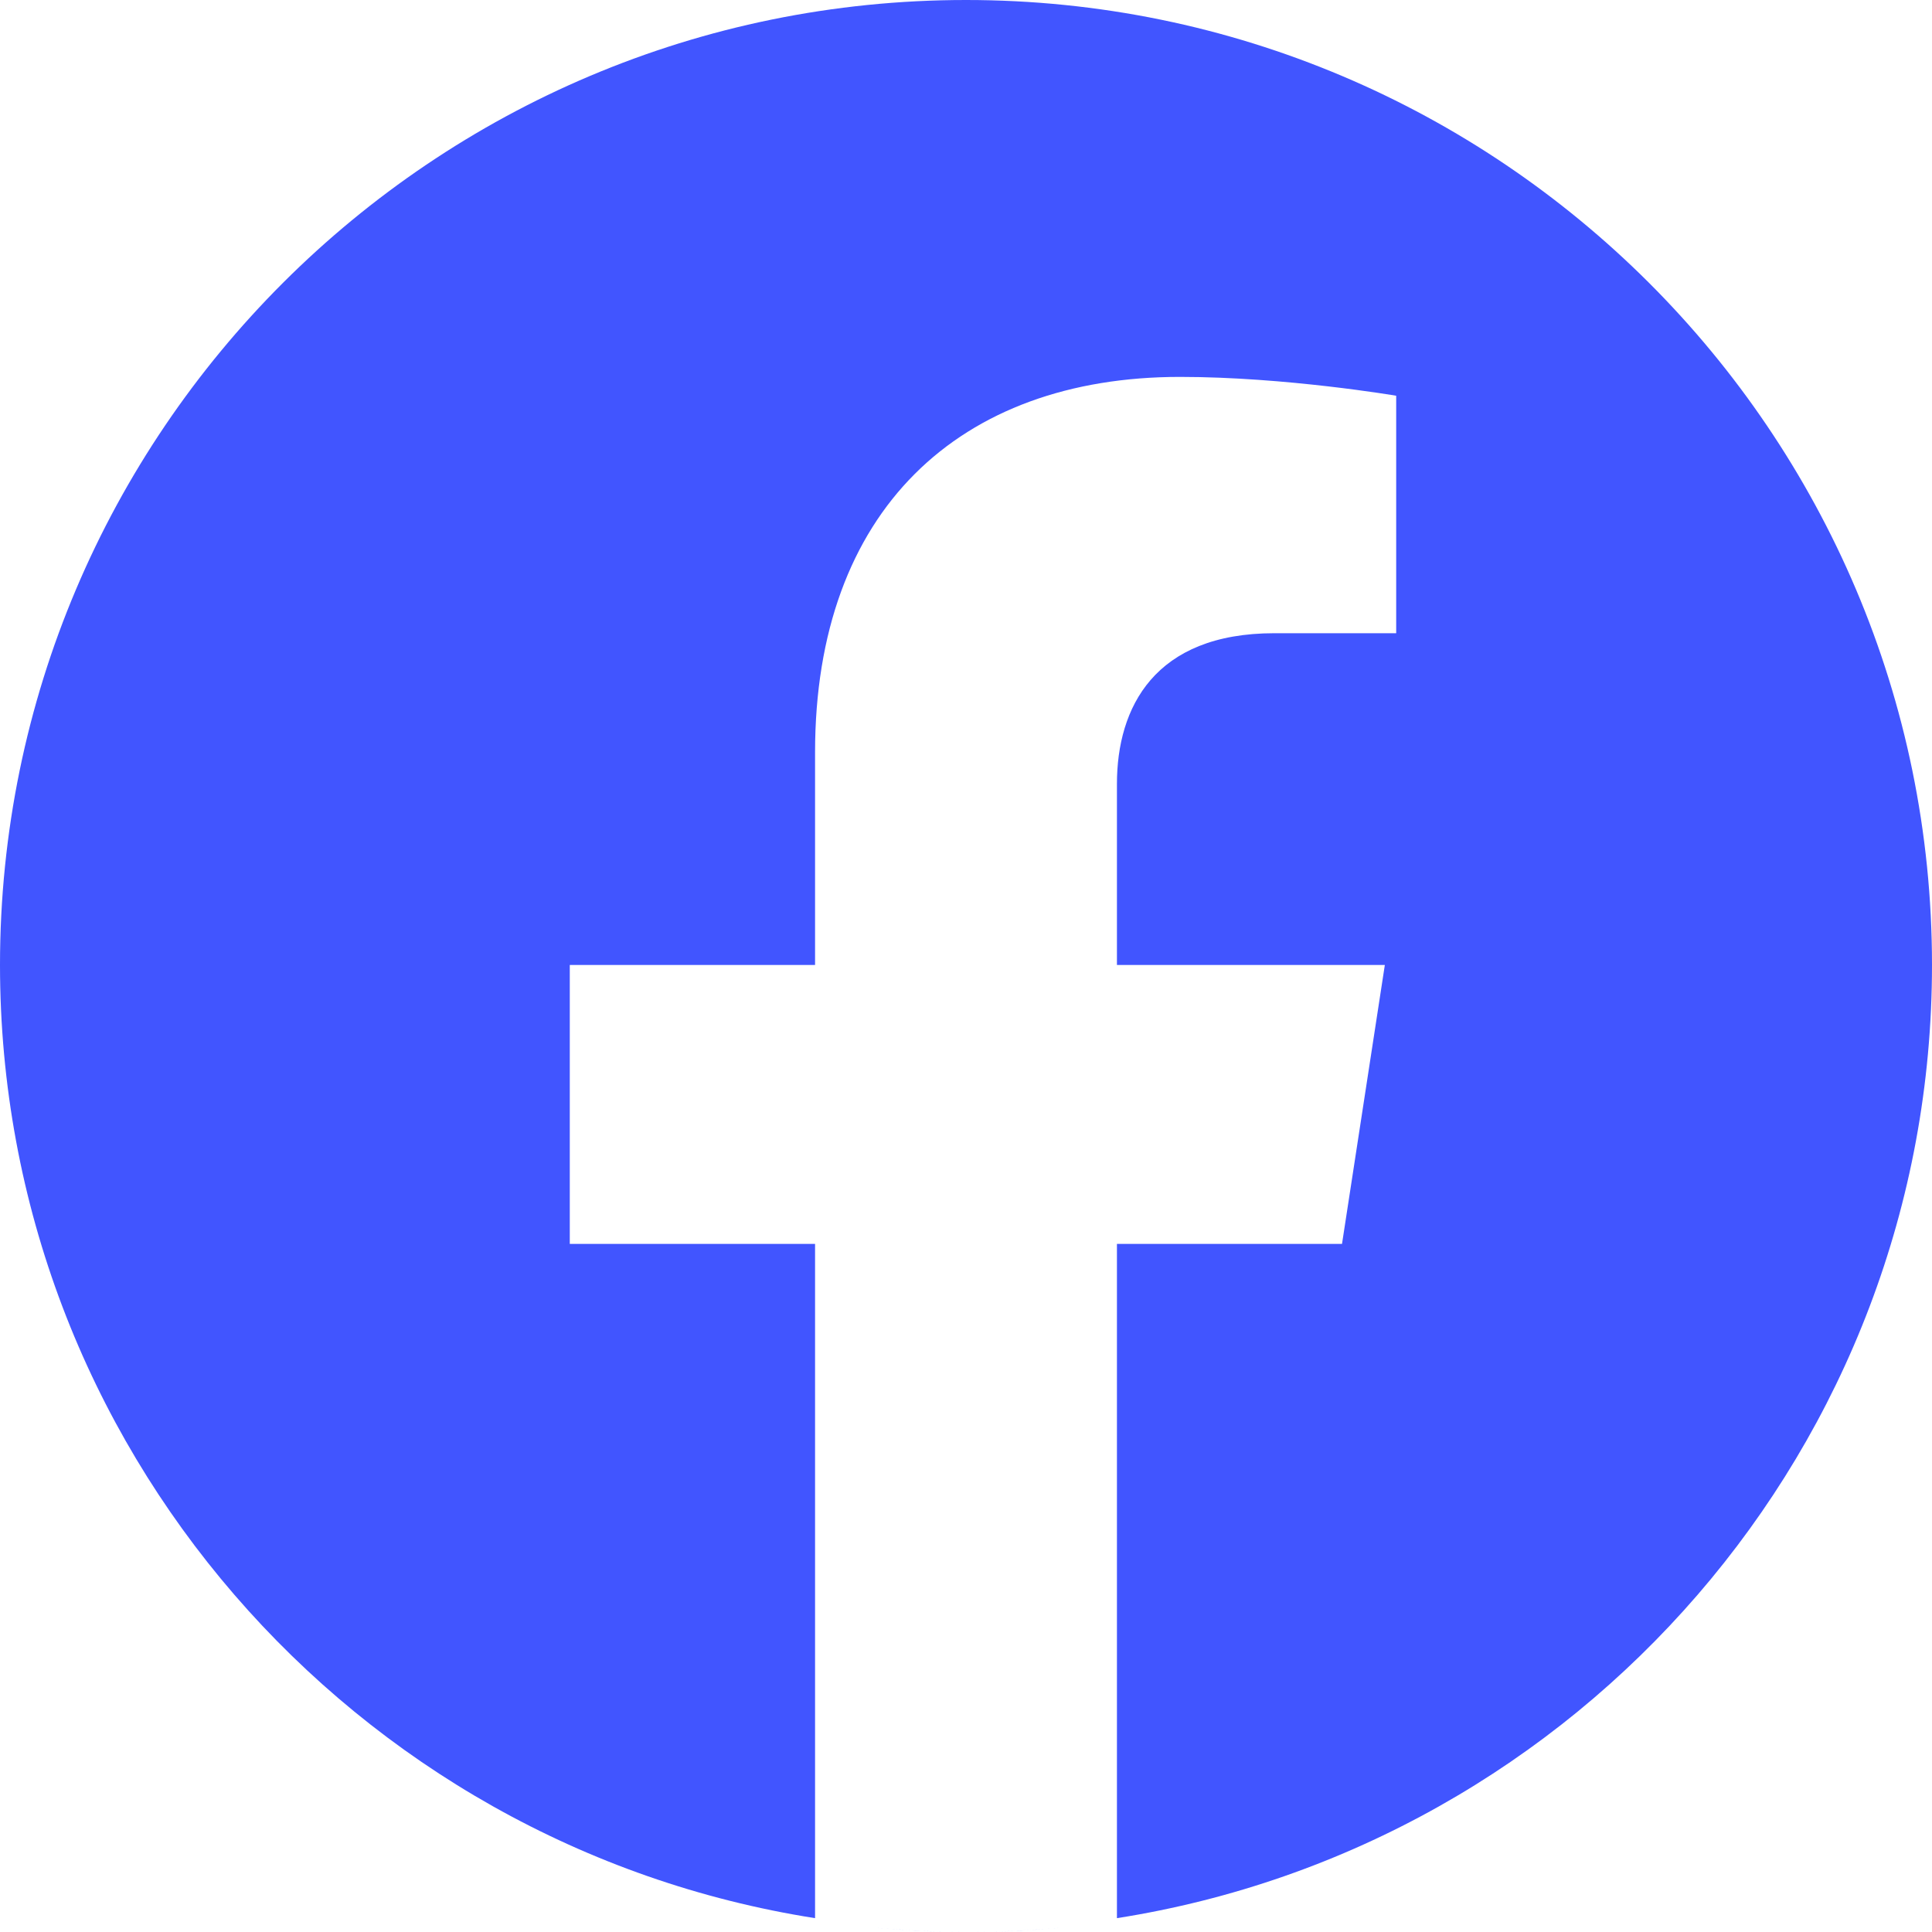
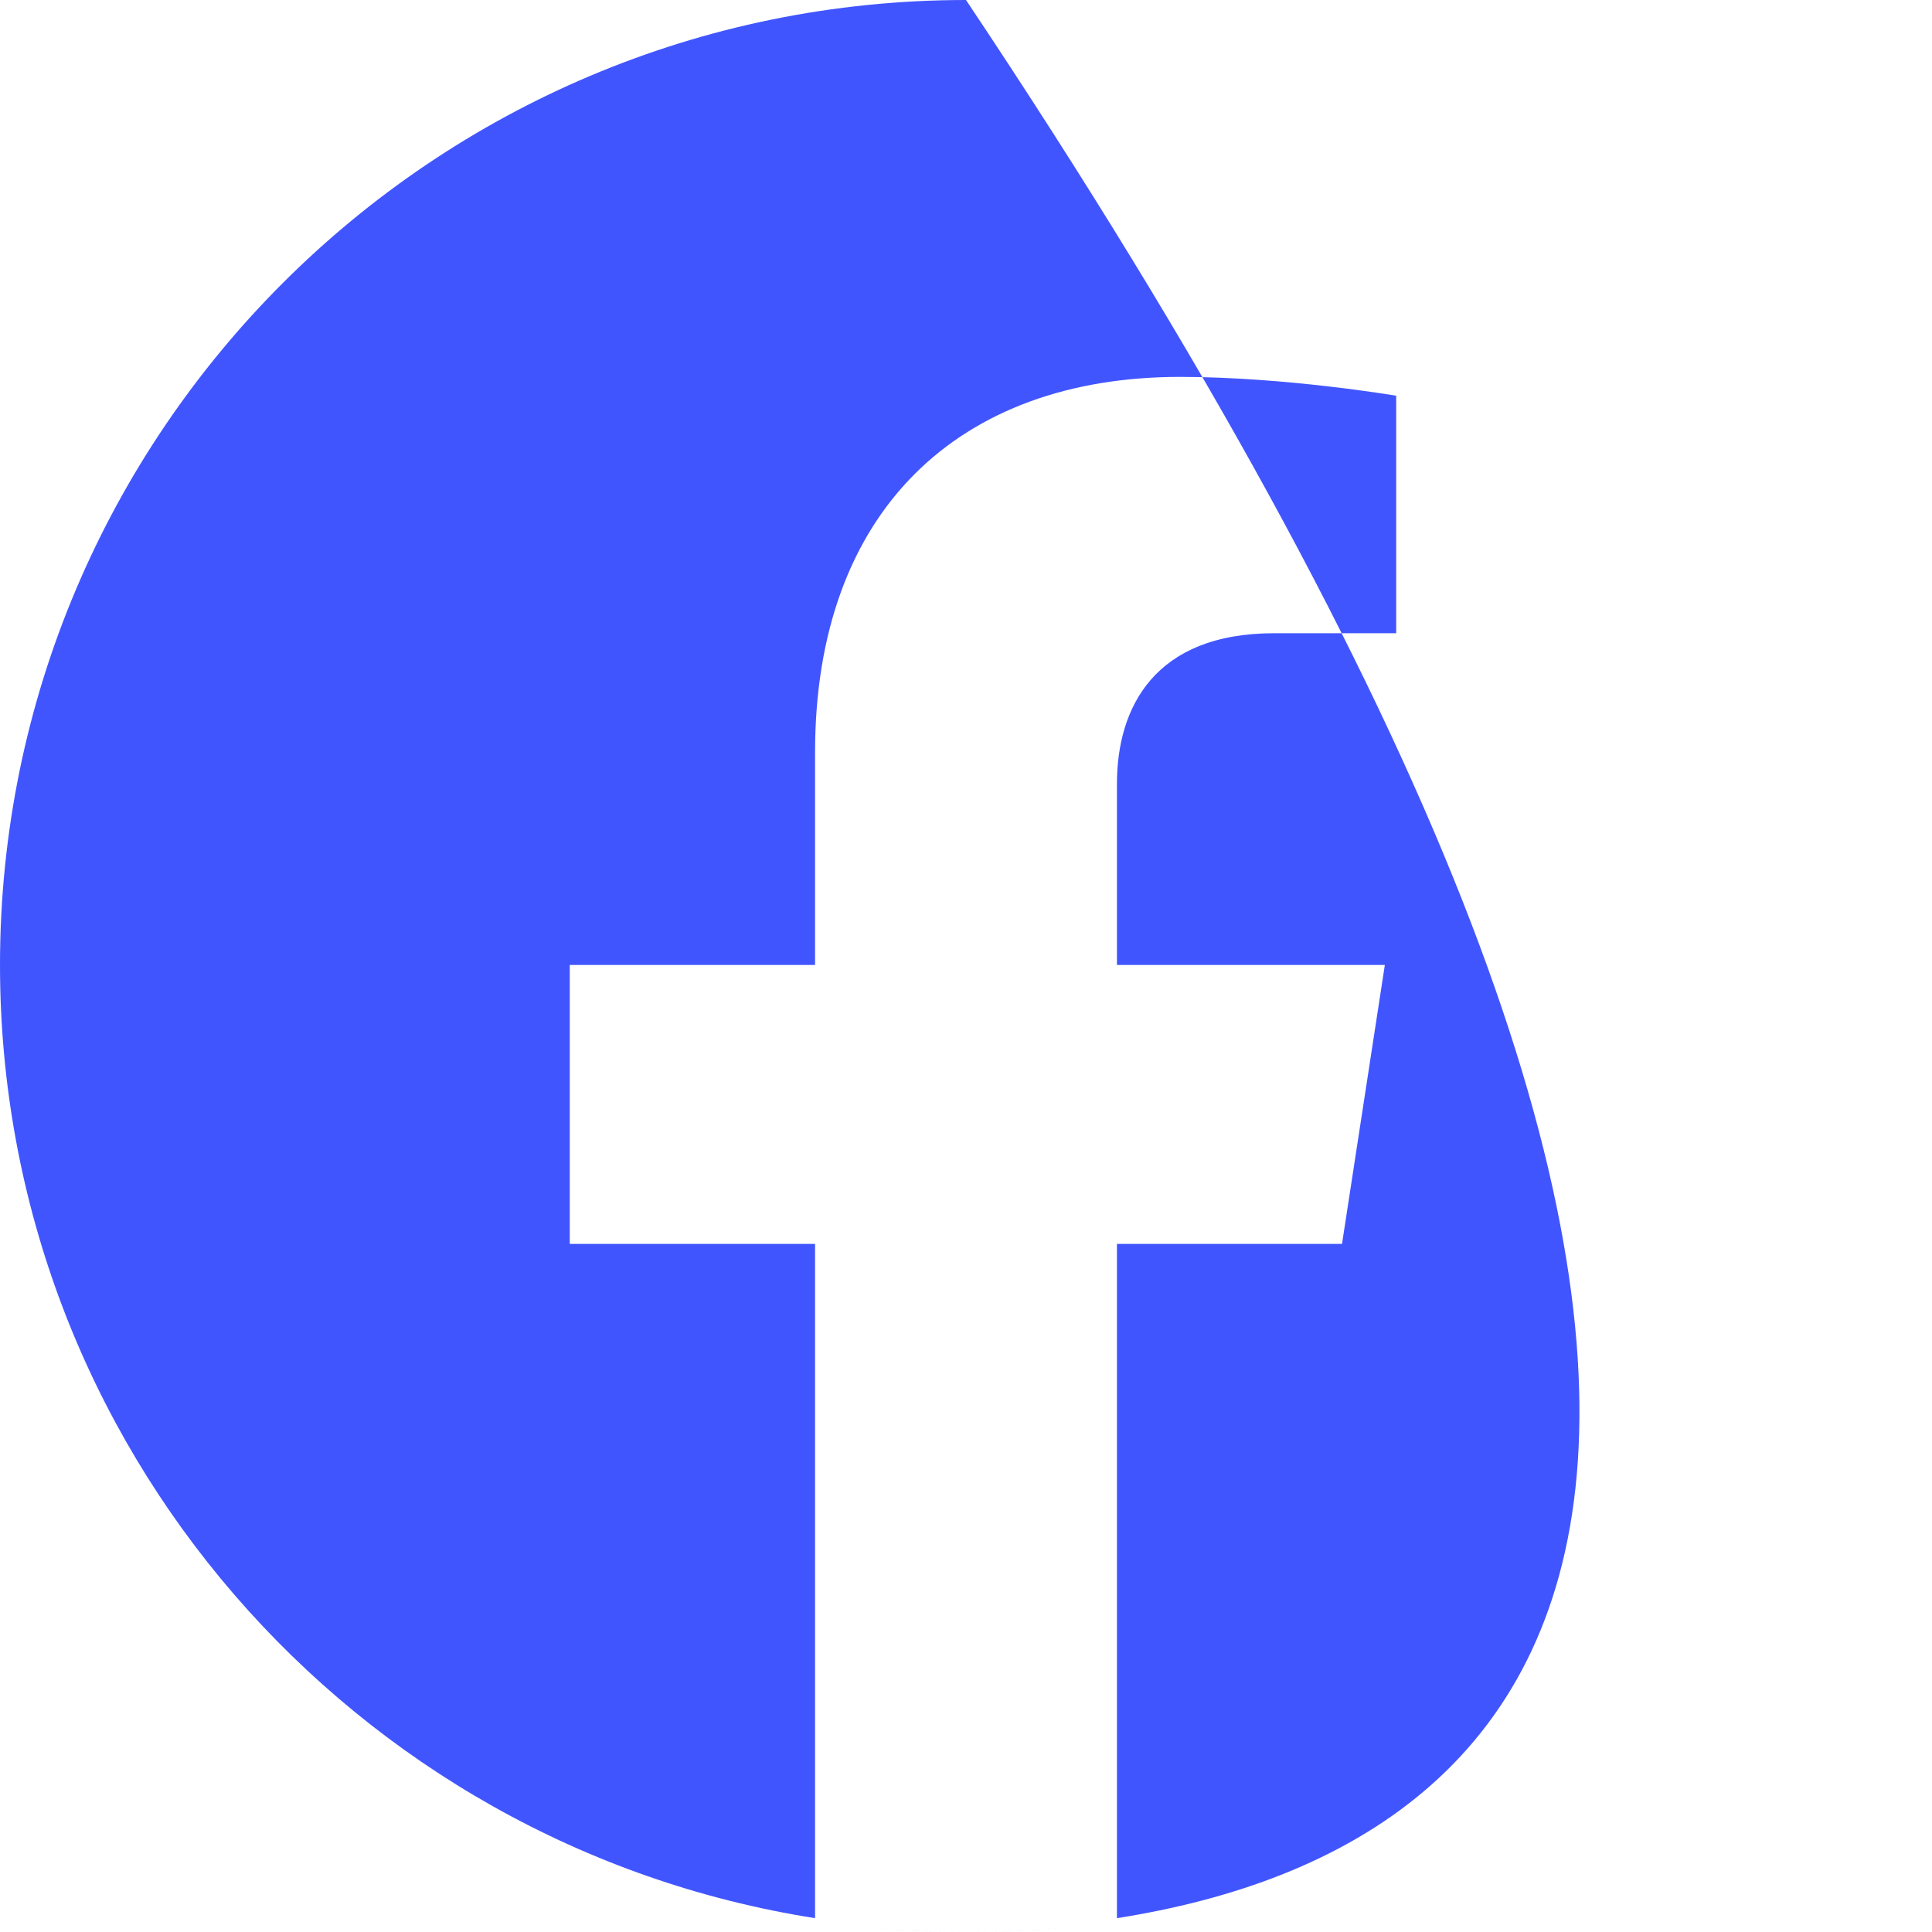
<svg xmlns="http://www.w3.org/2000/svg" width="24px" height="24px" viewBox="0 0 24 24" version="1.1">
  <title>facebook-icon-mist</title>
  <g id="facebook-icon-mist" stroke="none" stroke-width="1" fill="none" fill-rule="evenodd">
-     <path d="M11.975,24 L11.998,24 L11.99,24 L11.975,24 Z M12.063,24 L12.056,24 L12.078,24 L12.063,24 Z M11.938,24 L11.962,24 L11.948,24 L11.938,24 L11.938,24 Z M12.105,24 L12.091,24 L12.116,24 L12.105,24 Z M11.904,23.999 L11.921,24 L11.908,23.999 L11.904,23.999 Z M12.145,23.999 L12.132,24 L12.149,23.999 L12.145,23.999 Z M12.179,23.999 L12.173,23.999 L12.195,23.999 L12.179,23.999 Z M11.858,23.999 L11.88,23.999 L11.874,23.999 L11.858,23.999 L11.858,23.999 Z M12.22,23.999 L12.207,23.999 L12.234,23.998 L12.22,23.999 Z M11.819,23.998 L11.847,23.999 L11.833,23.999 L11.819,23.998 L11.819,23.998 Z M12.262,23.998 L12.244,23.998 L12.269,23.998 L12.262,23.998 Z M11.784,23.998 L11.81,23.998 L11.791,23.998 L11.784,23.998 Z M11.741,23.997 L11.763,23.997 L11.759,23.997 L11.741,23.997 Z M12.294,23.997 L12.29,23.997 L12.312,23.997 L12.294,23.997 Z M11.7,23.996 L11.731,23.996 L11.719,23.996 L11.7,23.996 Z M12.335,23.996 L12.322,23.996 L12.353,23.996 L12.335,23.996 Z M12.377,23.995 L12.357,23.996 L12.388,23.995 L12.377,23.995 L12.377,23.995 Z M11.665,23.995 L11.696,23.996 L11.676,23.995 L11.665,23.995 L11.665,23.995 Z M11.638,23.994 L11.661,23.995 L11.639,23.994 L11.62,23.993 L11.638,23.994 L11.638,23.994 Z M12.414,23.994 L12.392,23.995 L12.415,23.994 L12.433,23.993 L12.414,23.994 Z M12.448,23.993 L12.437,23.993 L12.472,23.992 L12.448,23.993 Z M11.581,23.992 L11.616,23.993 L11.605,23.993 L11.581,23.992 Z M11.546,23.991 L11.582,23.992 L11.562,23.991 L11.546,23.991 Z M12.491,23.991 L12.471,23.992 L12.507,23.991 L12.491,23.991 Z M11.512,23.989 L11.547,23.991 L11.519,23.99 L11.512,23.989 L11.512,23.989 Z M12.534,23.99 L12.506,23.991 L12.542,23.989 L12.534,23.99 L12.534,23.99 Z M11.463,23.987 L11.501,23.989 L11.491,23.988 L11.463,23.987 Z M12.562,23.988 L12.553,23.989 L12.591,23.987 L12.562,23.988 Z M11.428,23.985 L11.467,23.987 L11.448,23.986 L11.428,23.985 Z M12.605,23.986 L12.586,23.987 L12.626,23.985 L12.605,23.986 Z M11.393,23.984 L11.433,23.986 L11.405,23.984 L11.393,23.984 Z M12.648,23.984 L12.62,23.986 L12.66,23.984 L12.648,23.984 Z M12.683,23.982 L12.646,23.984 L12.679,23.983 L12.716,23.981 L12.683,23.982 Z M11.375,23.983 L11.407,23.984 L11.37,23.982 L11.337,23.981 L11.375,23.983 Z M12.718,23.98 L12.702,23.981 L12.743,23.979 L12.718,23.98 Z M11.311,23.979 L11.351,23.981 L11.335,23.98 L11.311,23.979 Z M11.277,23.977 L11.317,23.979 L11.292,23.978 L11.277,23.977 L11.277,23.977 Z M12.761,23.978 L12.736,23.979 L12.776,23.977 L12.761,23.978 Z M11.254,23.976 L11.29,23.978 L11.256,23.976 L11.222,23.974 L11.254,23.976 Z M12.797,23.976 L12.763,23.978 L12.799,23.976 L12.831,23.974 L12.797,23.976 L12.797,23.976 Z M12.831,23.974 L12.819,23.974 L12.858,23.972 L12.831,23.974 L12.831,23.974 Z M11.196,23.972 L11.234,23.974 L11.222,23.974 L11.196,23.972 L11.196,23.972 Z M11.162,23.969 L11.2,23.972 L11.179,23.971 L11.162,23.969 Z M12.874,23.971 L12.853,23.972 L12.891,23.969 L12.874,23.971 L12.874,23.971 Z M11.129,23.967 L11.164,23.97 L11.137,23.968 L11.129,23.967 Z M12.916,23.968 L12.889,23.97 L12.924,23.967 L12.916,23.968 Z M11.085,23.964 L11.115,23.966 L11.108,23.965 L11.085,23.964 L11.085,23.964 Z M12.945,23.965 L12.938,23.966 L12.968,23.964 L12.945,23.965 L12.945,23.965 Z M12.987,23.962 L12.972,23.963 L13.003,23.961 L12.987,23.962 L12.987,23.962 Z M11.05,23.961 L11.081,23.963 L11.066,23.962 L11.05,23.961 L11.05,23.961 Z M11.017,23.958 L11.043,23.96 L11.025,23.959 L11.017,23.958 Z M13.028,23.959 L13.01,23.96 L13.036,23.958 L13.028,23.959 L13.028,23.959 Z M13.1,23.953 L13.093,23.953 L13.111,23.952 L13.1,23.953 L13.1,23.953 Z M10.942,23.952 L10.96,23.953 L10.953,23.953 L10.942,23.952 L10.942,23.952 Z M10.908,23.949 L10.921,23.95 L10.913,23.949 L10.908,23.949 Z M13.14,23.949 L13.132,23.95 L13.145,23.949 L13.14,23.949 Z M10.125,23.828 C4.391,22.928 0,17.965 0,11.987 C0,5.371 5.377,0 12,0 C18.623,0 24,5.371 24,11.987 C24,17.965 19.609,22.928 13.875,23.828 L13.875,15.452 L16.671,15.452 L17.203,11.987 L13.875,11.987 L13.875,9.738 C13.875,8.79 14.34,7.866 15.831,7.866 L17.344,7.866 L17.344,4.916 C17.344,4.916 15.97,4.682 14.658,4.682 C11.917,4.682 10.125,6.342 10.125,9.346 L10.125,11.987 L7.078,11.987 L7.078,15.452 L10.125,15.452 L10.125,23.828 Z" id="Shape" fill="#4155FF" />
+     <path d="M11.975,24 L11.998,24 L11.99,24 L11.975,24 Z M12.063,24 L12.056,24 L12.078,24 L12.063,24 Z M11.938,24 L11.962,24 L11.948,24 L11.938,24 L11.938,24 Z M12.105,24 L12.091,24 L12.116,24 L12.105,24 Z M11.904,23.999 L11.921,24 L11.908,23.999 L11.904,23.999 Z M12.145,23.999 L12.132,24 L12.149,23.999 L12.145,23.999 Z M12.179,23.999 L12.173,23.999 L12.195,23.999 L12.179,23.999 Z M11.858,23.999 L11.88,23.999 L11.874,23.999 L11.858,23.999 L11.858,23.999 Z M12.22,23.999 L12.207,23.999 L12.234,23.998 L12.22,23.999 Z M11.819,23.998 L11.847,23.999 L11.833,23.999 L11.819,23.998 L11.819,23.998 Z M12.262,23.998 L12.244,23.998 L12.269,23.998 L12.262,23.998 Z M11.784,23.998 L11.81,23.998 L11.791,23.998 L11.784,23.998 Z M11.741,23.997 L11.763,23.997 L11.759,23.997 L11.741,23.997 Z M12.294,23.997 L12.29,23.997 L12.312,23.997 L12.294,23.997 Z M11.7,23.996 L11.731,23.996 L11.719,23.996 L11.7,23.996 Z M12.335,23.996 L12.322,23.996 L12.353,23.996 L12.335,23.996 Z M12.377,23.995 L12.357,23.996 L12.388,23.995 L12.377,23.995 L12.377,23.995 Z M11.665,23.995 L11.696,23.996 L11.676,23.995 L11.665,23.995 L11.665,23.995 Z M11.638,23.994 L11.661,23.995 L11.639,23.994 L11.62,23.993 L11.638,23.994 L11.638,23.994 Z M12.414,23.994 L12.392,23.995 L12.415,23.994 L12.433,23.993 L12.414,23.994 Z M12.448,23.993 L12.437,23.993 L12.472,23.992 L12.448,23.993 Z M11.581,23.992 L11.616,23.993 L11.605,23.993 L11.581,23.992 Z M11.546,23.991 L11.582,23.992 L11.562,23.991 L11.546,23.991 Z M12.491,23.991 L12.471,23.992 L12.507,23.991 L12.491,23.991 Z M11.512,23.989 L11.547,23.991 L11.519,23.99 L11.512,23.989 L11.512,23.989 Z M12.534,23.99 L12.506,23.991 L12.542,23.989 L12.534,23.99 L12.534,23.99 Z M11.463,23.987 L11.501,23.989 L11.491,23.988 L11.463,23.987 Z M12.562,23.988 L12.553,23.989 L12.591,23.987 L12.562,23.988 Z M11.428,23.985 L11.467,23.987 L11.448,23.986 L11.428,23.985 Z M12.605,23.986 L12.586,23.987 L12.626,23.985 L12.605,23.986 Z M11.393,23.984 L11.433,23.986 L11.405,23.984 L11.393,23.984 Z M12.648,23.984 L12.62,23.986 L12.66,23.984 L12.648,23.984 Z M12.683,23.982 L12.646,23.984 L12.679,23.983 L12.716,23.981 L12.683,23.982 Z M11.375,23.983 L11.407,23.984 L11.37,23.982 L11.337,23.981 L11.375,23.983 Z M12.718,23.98 L12.702,23.981 L12.743,23.979 L12.718,23.98 Z M11.311,23.979 L11.351,23.981 L11.335,23.98 L11.311,23.979 Z M11.277,23.977 L11.317,23.979 L11.292,23.978 L11.277,23.977 L11.277,23.977 Z M12.761,23.978 L12.736,23.979 L12.776,23.977 L12.761,23.978 Z M11.254,23.976 L11.29,23.978 L11.256,23.976 L11.222,23.974 L11.254,23.976 Z M12.797,23.976 L12.763,23.978 L12.799,23.976 L12.831,23.974 L12.797,23.976 L12.797,23.976 Z M12.831,23.974 L12.819,23.974 L12.858,23.972 L12.831,23.974 L12.831,23.974 Z M11.196,23.972 L11.234,23.974 L11.222,23.974 L11.196,23.972 L11.196,23.972 Z M11.162,23.969 L11.2,23.972 L11.179,23.971 L11.162,23.969 Z M12.874,23.971 L12.853,23.972 L12.891,23.969 L12.874,23.971 L12.874,23.971 Z M11.129,23.967 L11.164,23.97 L11.137,23.968 L11.129,23.967 Z M12.916,23.968 L12.889,23.97 L12.924,23.967 L12.916,23.968 Z M11.085,23.964 L11.115,23.966 L11.108,23.965 L11.085,23.964 L11.085,23.964 Z M12.945,23.965 L12.938,23.966 L12.968,23.964 L12.945,23.965 L12.945,23.965 Z M12.987,23.962 L12.972,23.963 L13.003,23.961 L12.987,23.962 L12.987,23.962 Z M11.05,23.961 L11.081,23.963 L11.066,23.962 L11.05,23.961 L11.05,23.961 Z M11.017,23.958 L11.043,23.96 L11.025,23.959 L11.017,23.958 Z M13.028,23.959 L13.01,23.96 L13.036,23.958 L13.028,23.959 L13.028,23.959 Z M13.1,23.953 L13.093,23.953 L13.111,23.952 L13.1,23.953 L13.1,23.953 Z M10.942,23.952 L10.96,23.953 L10.953,23.953 L10.942,23.952 L10.942,23.952 Z M10.908,23.949 L10.921,23.95 L10.913,23.949 L10.908,23.949 Z M13.14,23.949 L13.132,23.95 L13.145,23.949 L13.14,23.949 Z M10.125,23.828 C4.391,22.928 0,17.965 0,11.987 C0,5.371 5.377,0 12,0 C24,17.965 19.609,22.928 13.875,23.828 L13.875,15.452 L16.671,15.452 L17.203,11.987 L13.875,11.987 L13.875,9.738 C13.875,8.79 14.34,7.866 15.831,7.866 L17.344,7.866 L17.344,4.916 C17.344,4.916 15.97,4.682 14.658,4.682 C11.917,4.682 10.125,6.342 10.125,9.346 L10.125,11.987 L7.078,11.987 L7.078,15.452 L10.125,15.452 L10.125,23.828 Z" id="Shape" fill="#4155FF" />
  </g>
</svg>